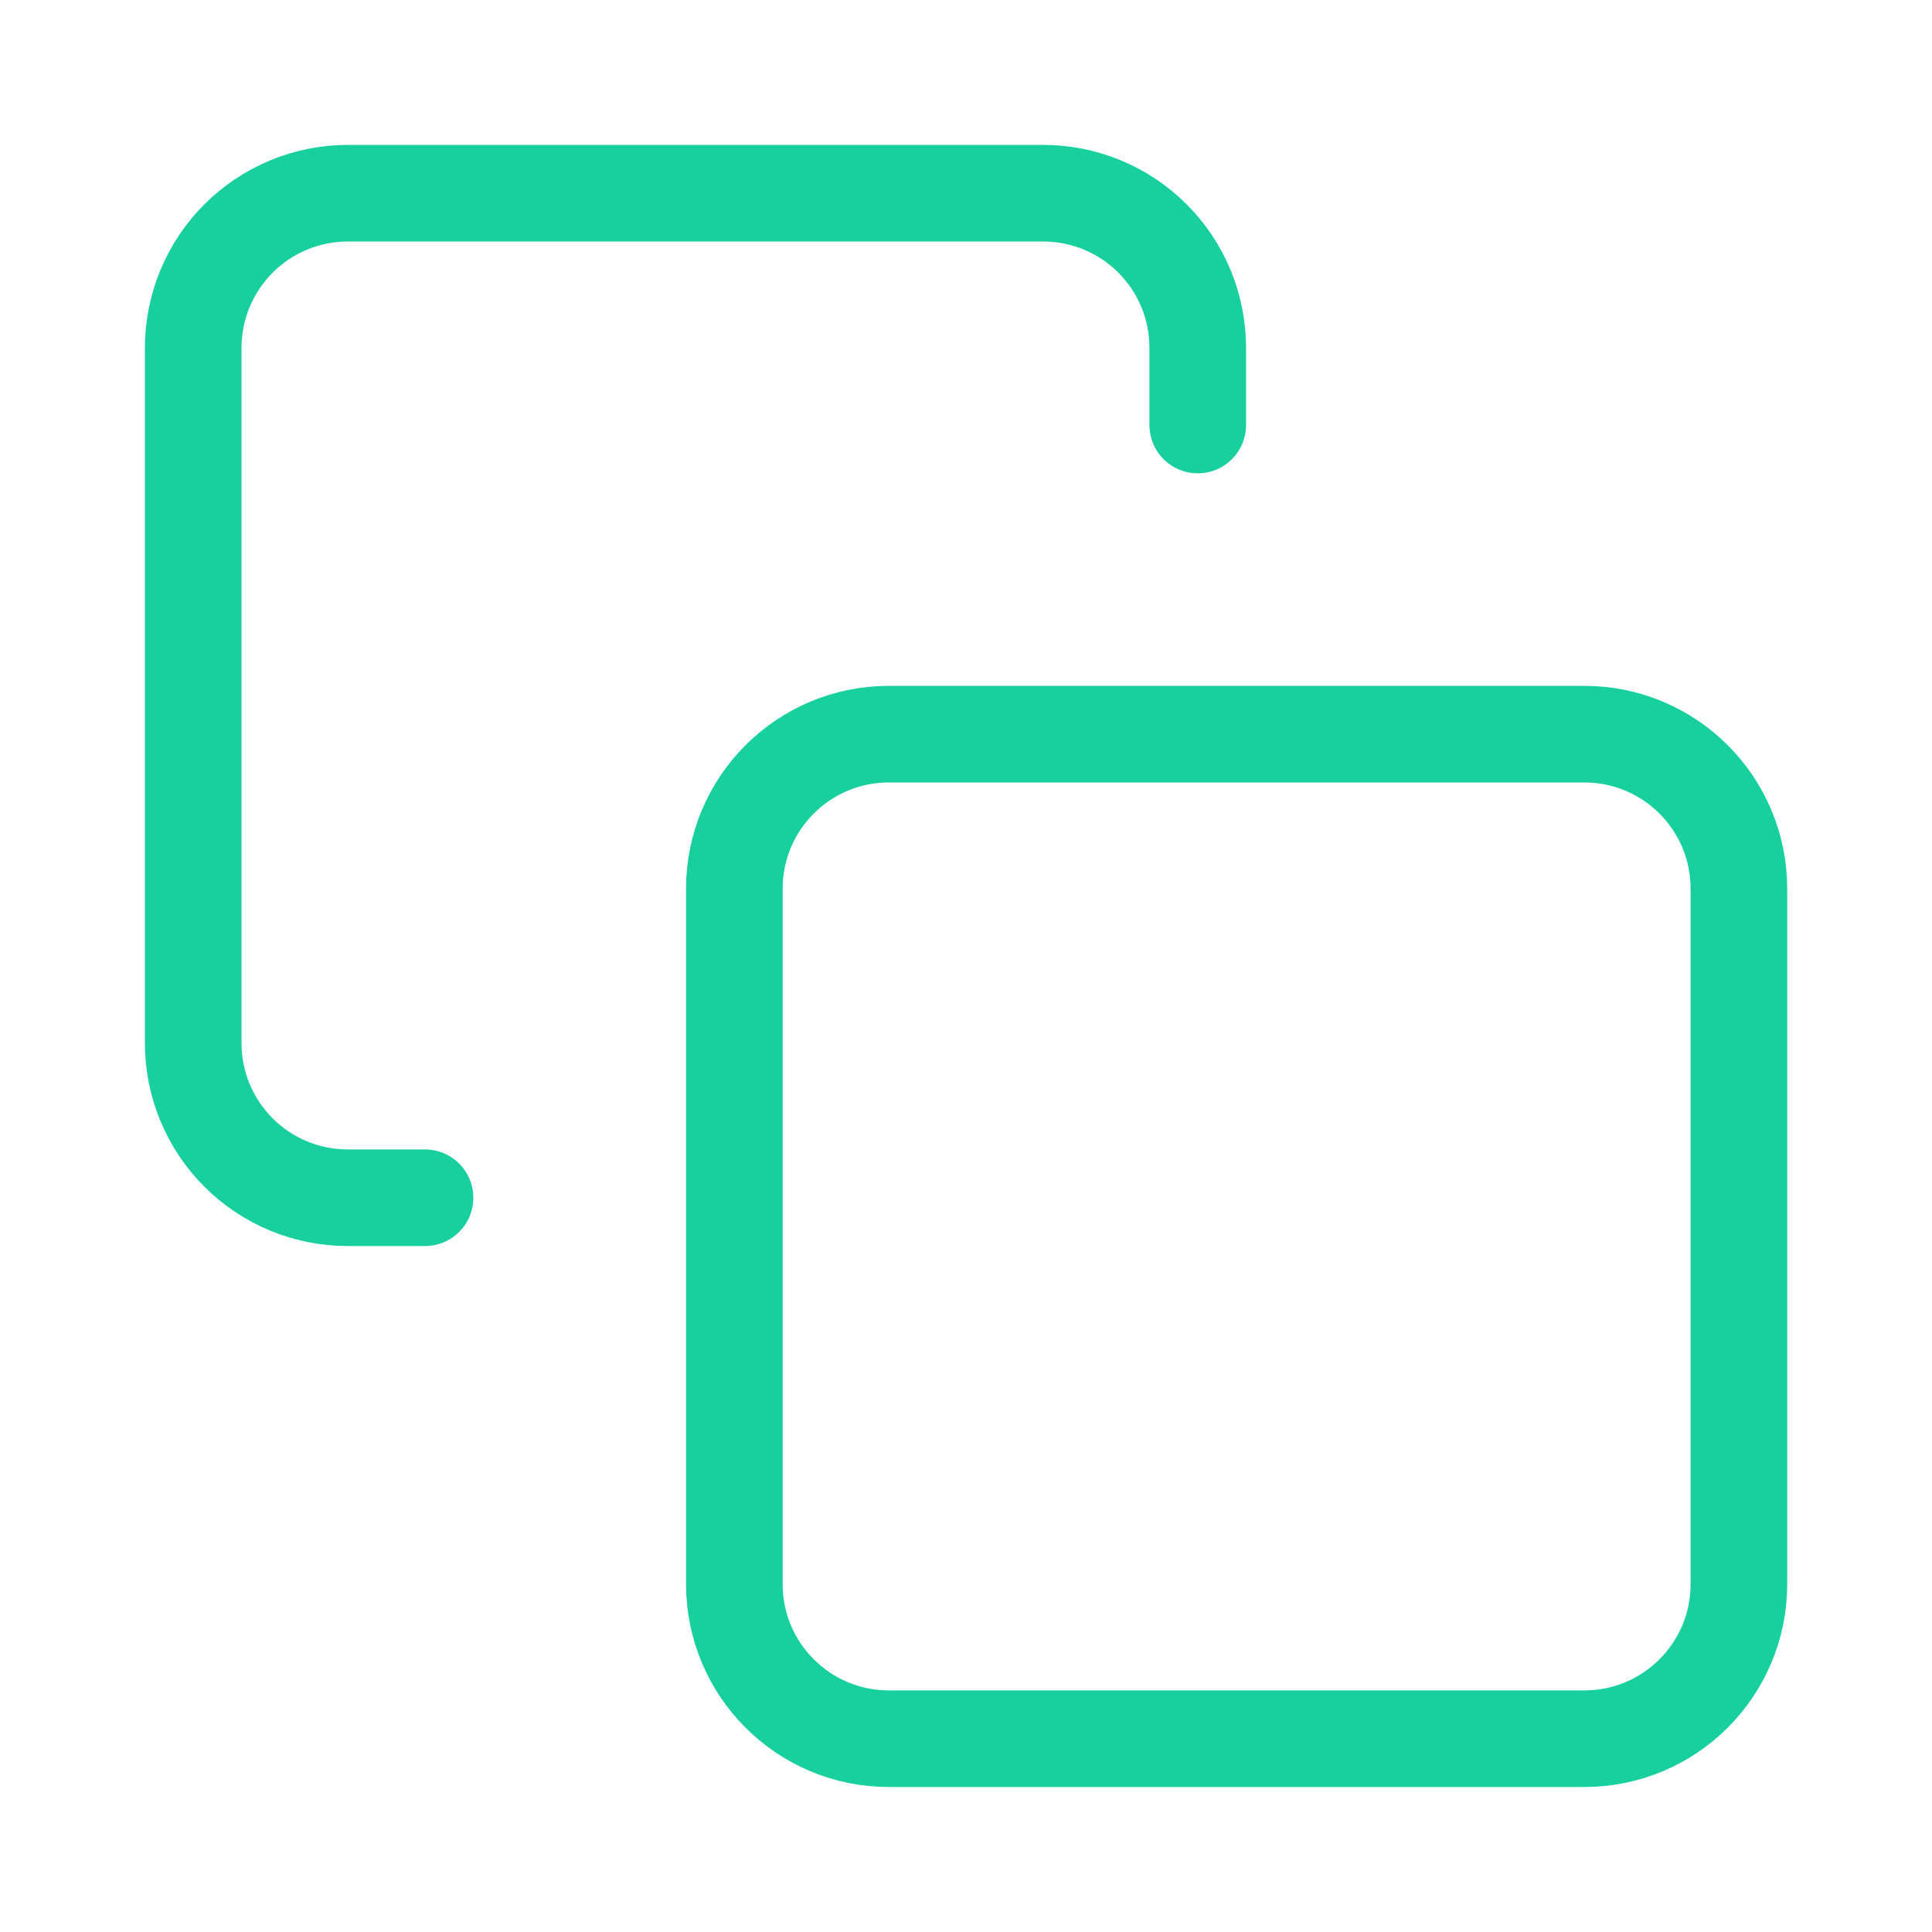
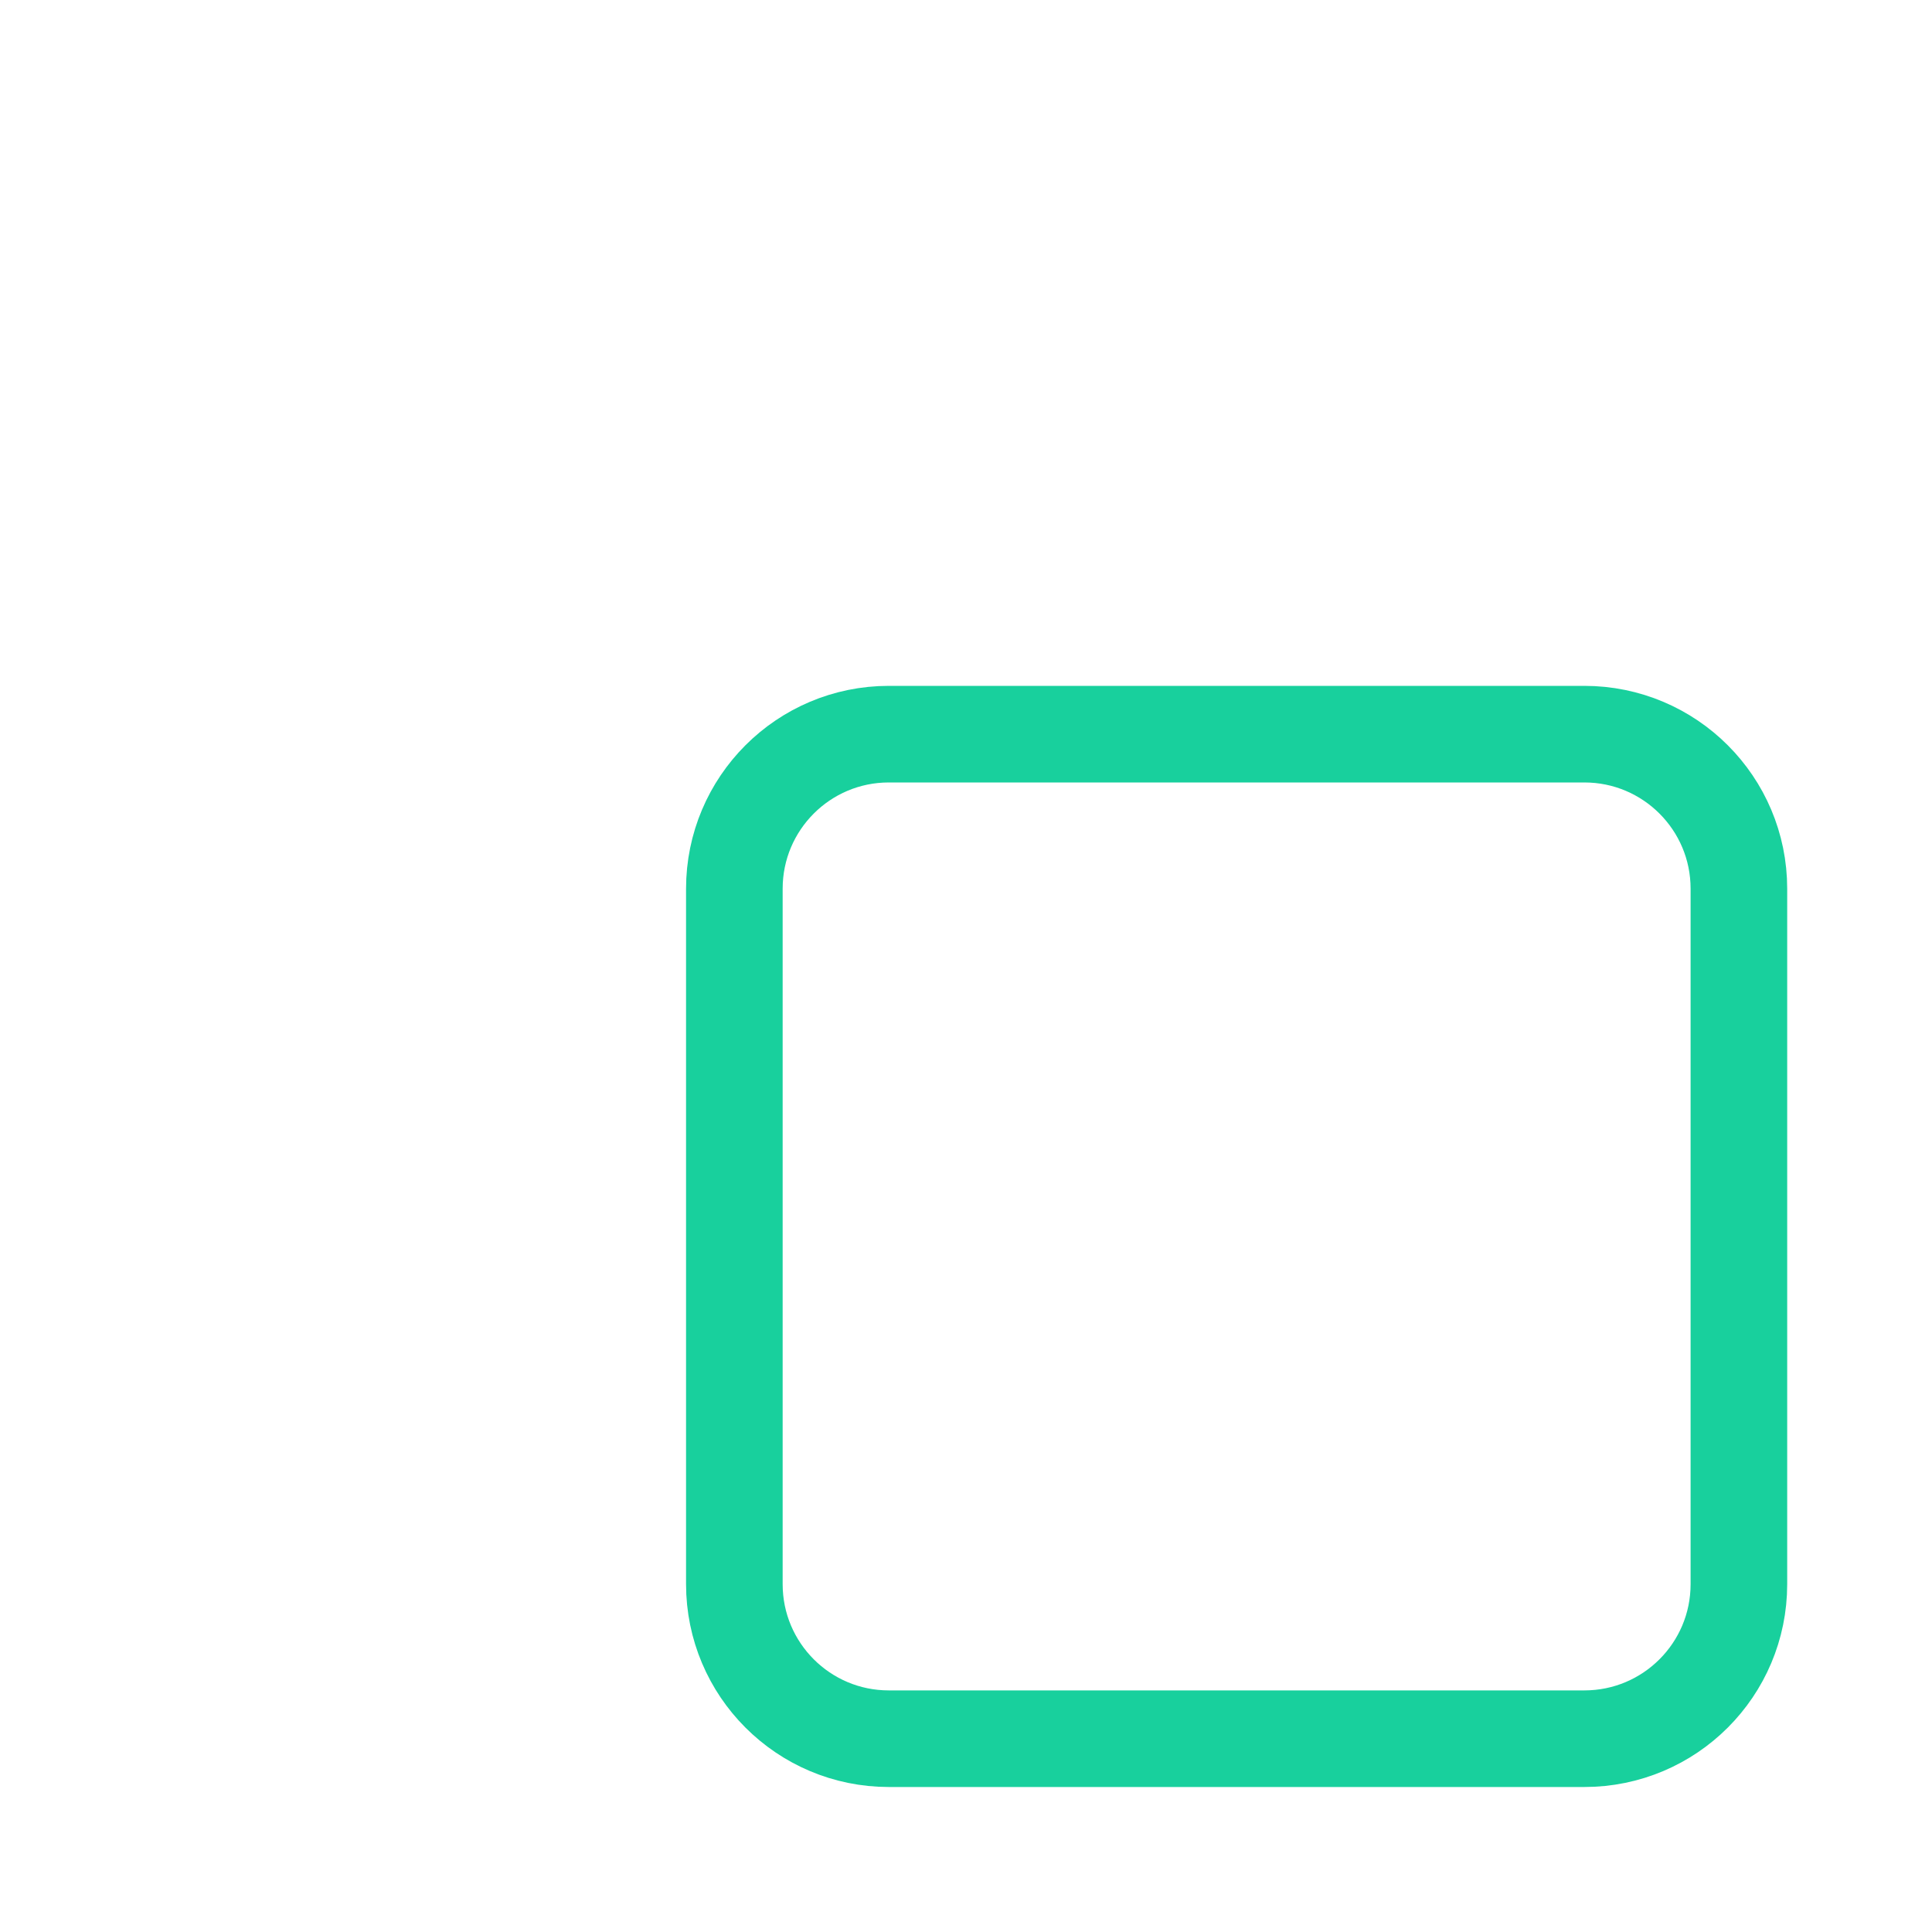
<svg xmlns="http://www.w3.org/2000/svg" width="20" height="20" viewBox="0 0 20 20" fill="none">
  <path d="M16.401 7.6H9.201C8.318 7.6 7.602 8.316 7.602 9.2V16.399C7.602 17.283 8.318 17.999 9.201 17.999H16.401C17.285 17.999 18.001 17.283 18.001 16.399V9.2C18.001 8.316 17.285 7.6 16.401 7.6Z" stroke="#18D09D" stroke-linecap="round" stroke-linejoin="round" />
-   <path d="M4.4 12.399H3.6C3.176 12.399 2.769 12.231 2.469 11.931C2.169 11.631 2 11.224 2 10.8V3.6C2 3.176 2.169 2.769 2.469 2.469C2.769 2.169 3.176 2 3.6 2H10.8C11.224 2 11.631 2.169 11.931 2.469C12.231 2.769 12.399 3.176 12.399 3.6V4.4" stroke="#18D09D" stroke-linecap="round" stroke-linejoin="round" />
</svg>